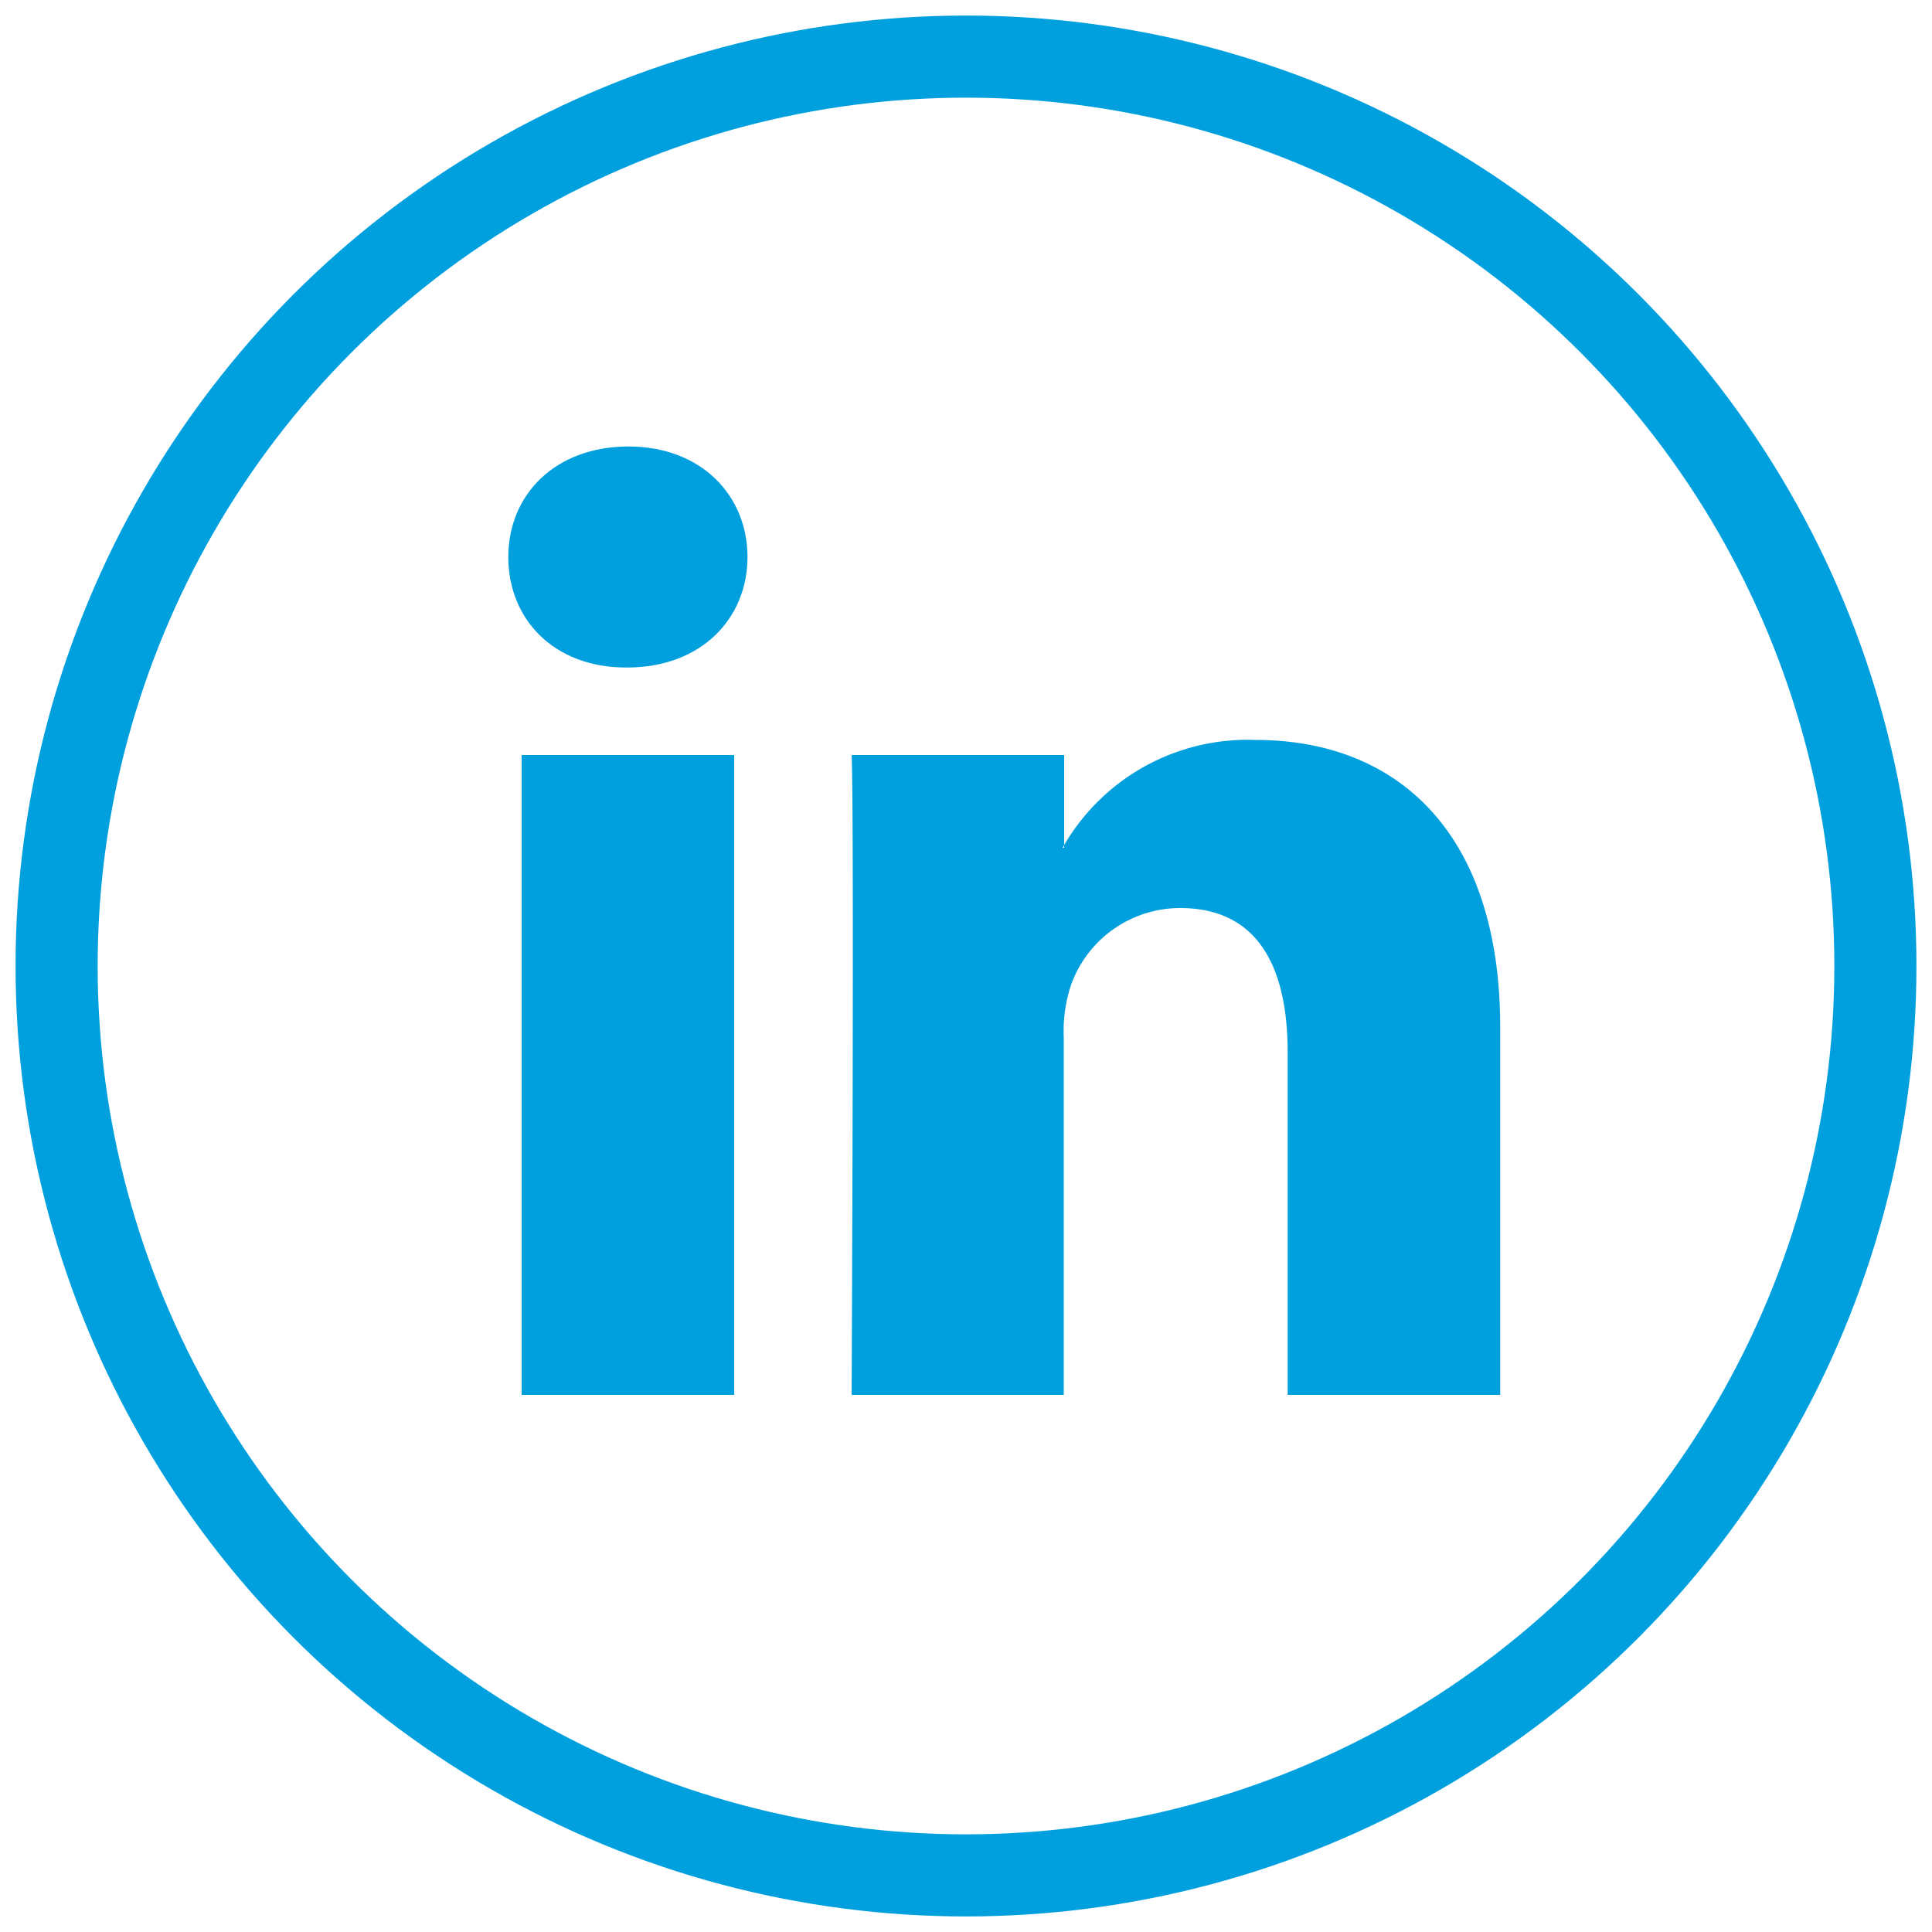
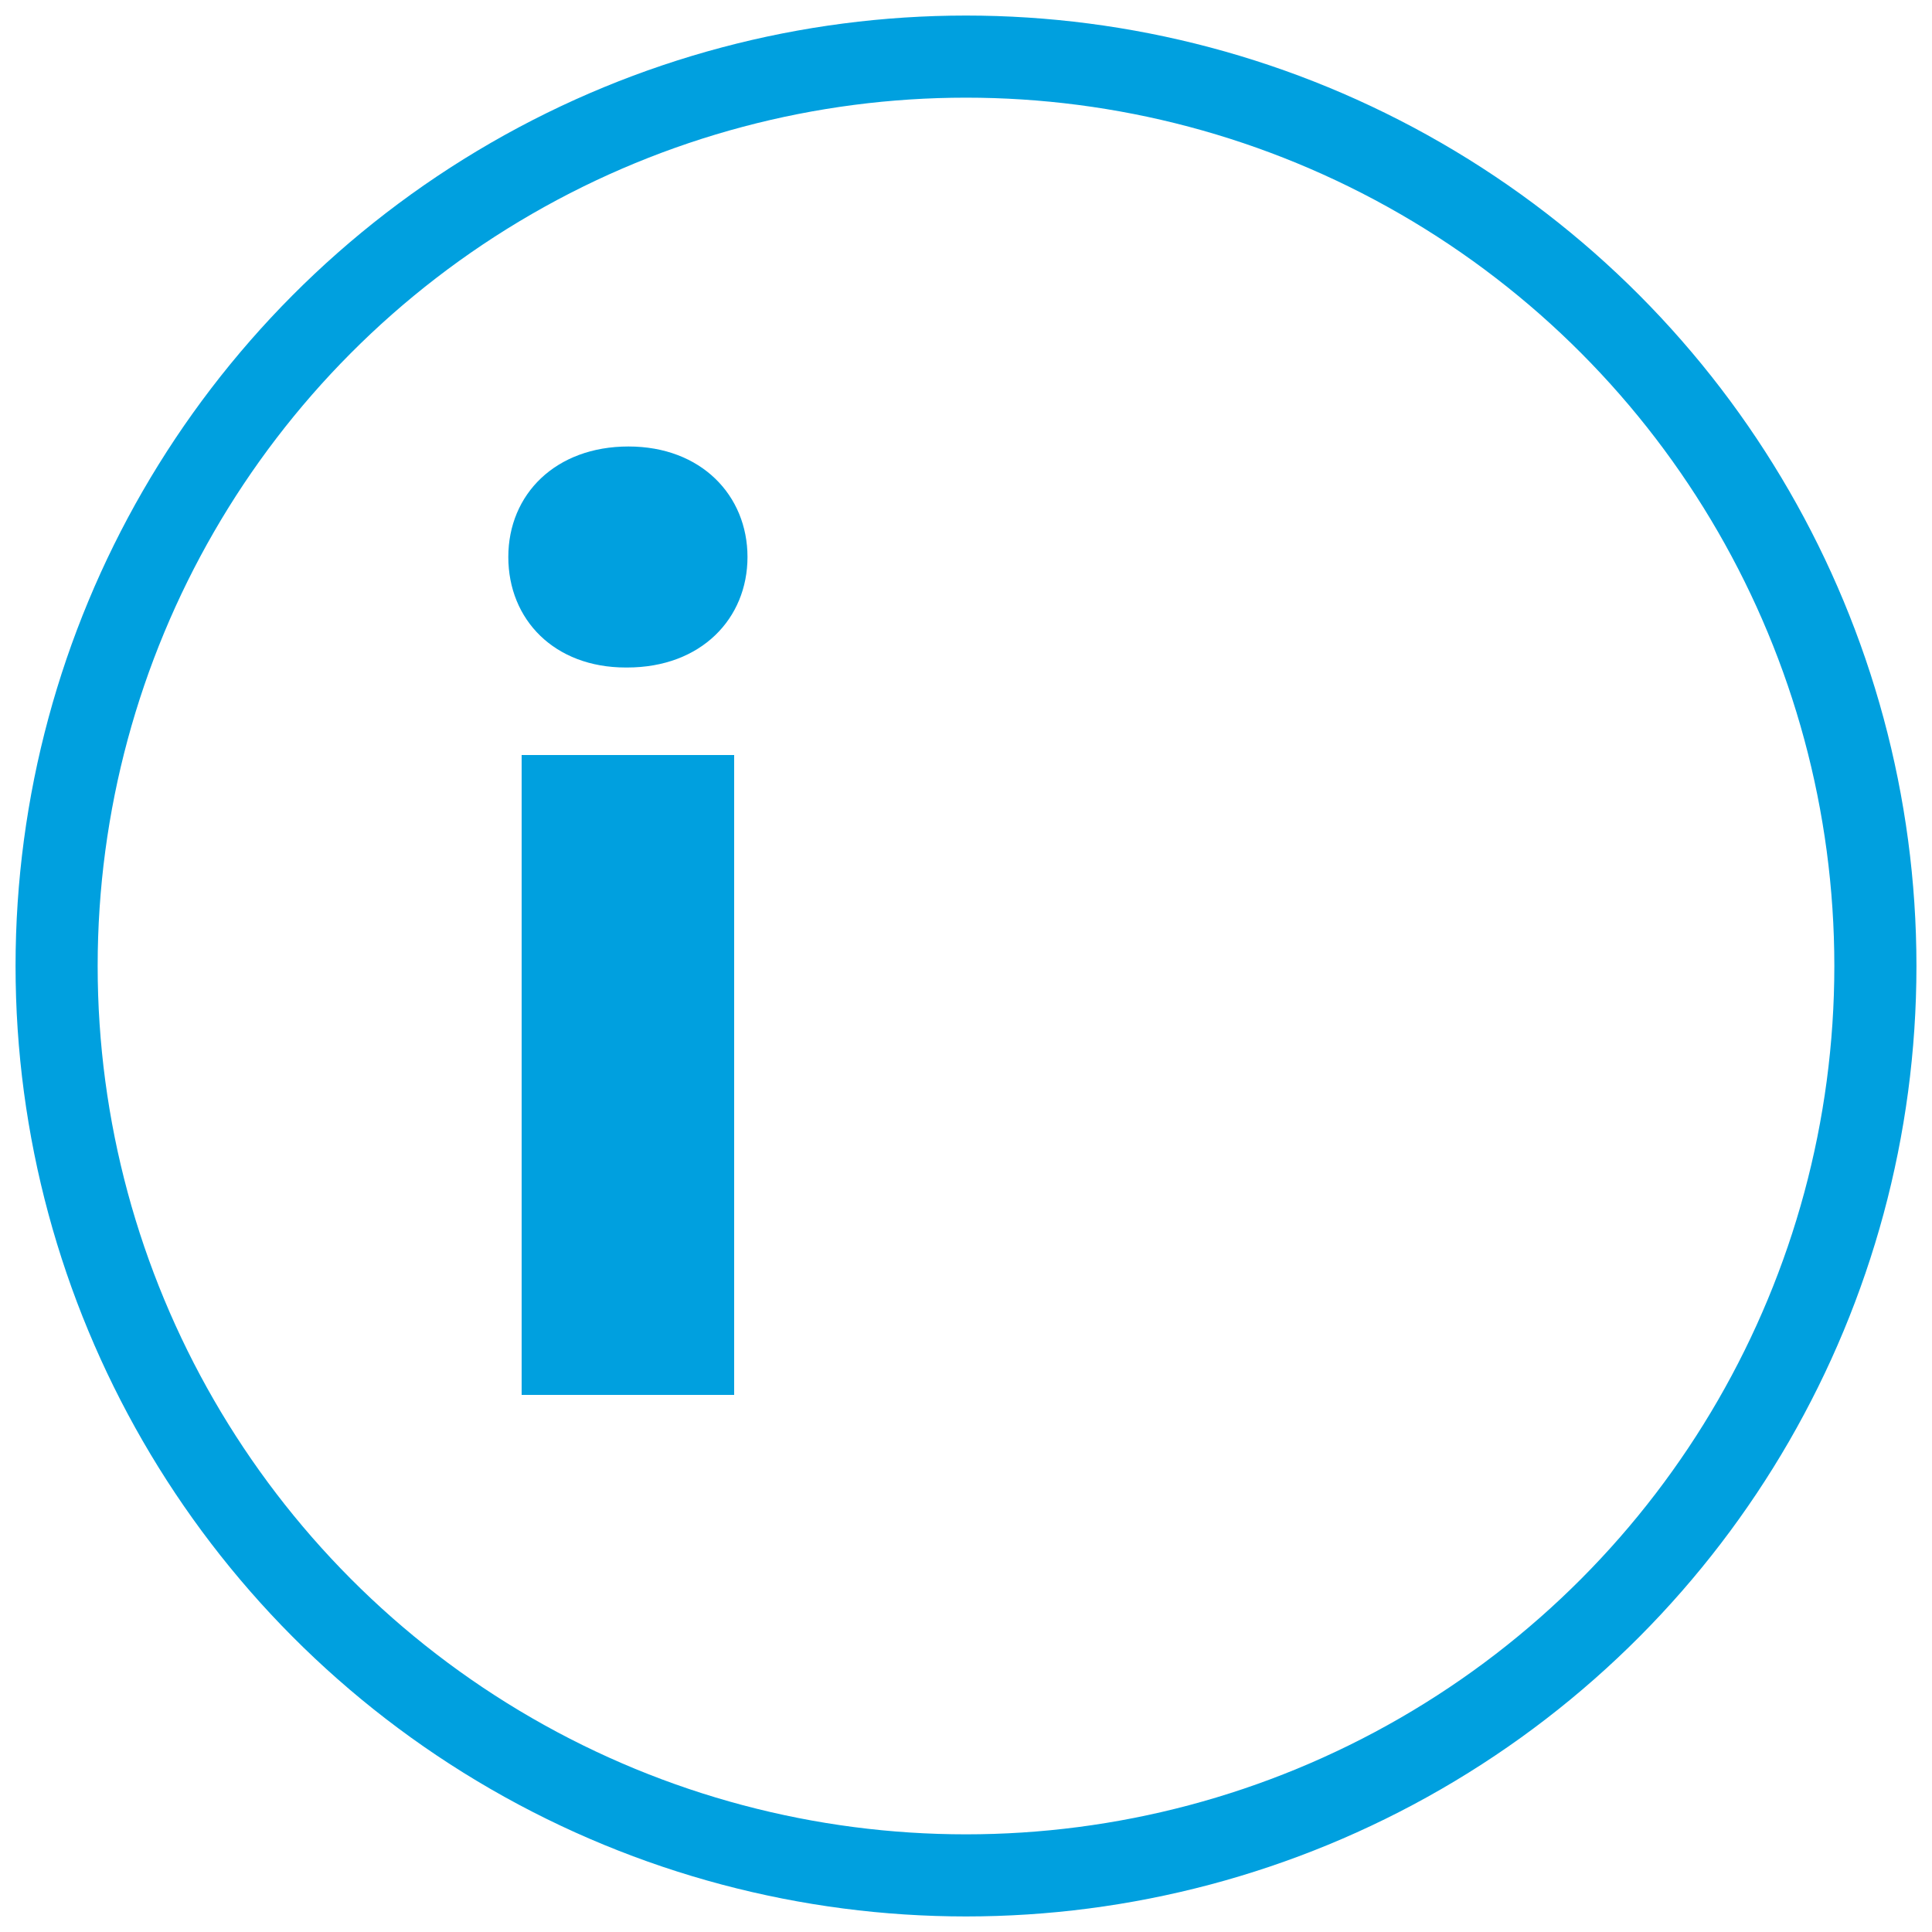
<svg xmlns="http://www.w3.org/2000/svg" id="Layer_1" data-name="Layer 1" viewBox="0 0 100 100">
  <defs>
    <style>.cls-1{fill:none;stroke:#00a0df;stroke-miterlimit:10;stroke-width:4.25px;}.cls-2{fill:#00a0df;fill-rule:evenodd;}</style>
  </defs>
  <title>MS_Social_Icons_V2</title>
  <circle class="cls-1" cx="50" cy="50" r="47.07" />
  <path class="cls-2" d="M38,72.2V39.08H27V72.2ZM32.46,34.55c3.84,0,6.23-2.54,6.23-5.72s-2.39-5.72-6.16-5.72-6.22,2.47-6.22,5.72,2.39,5.72,6.08,5.72Z" />
-   <path class="cls-2" d="M44.06,72.2h11V53.7A7.59,7.59,0,0,1,55.43,51a6,6,0,0,1,5.65-4c4,0,5.57,3,5.57,7.49V72.2h11v-19C77.66,43,72.23,38.3,65,38.3a11,11,0,0,0-10,5.58h.08v-4.8h-11c.14,3.1,0,33.12,0,33.12Z" />
</svg>